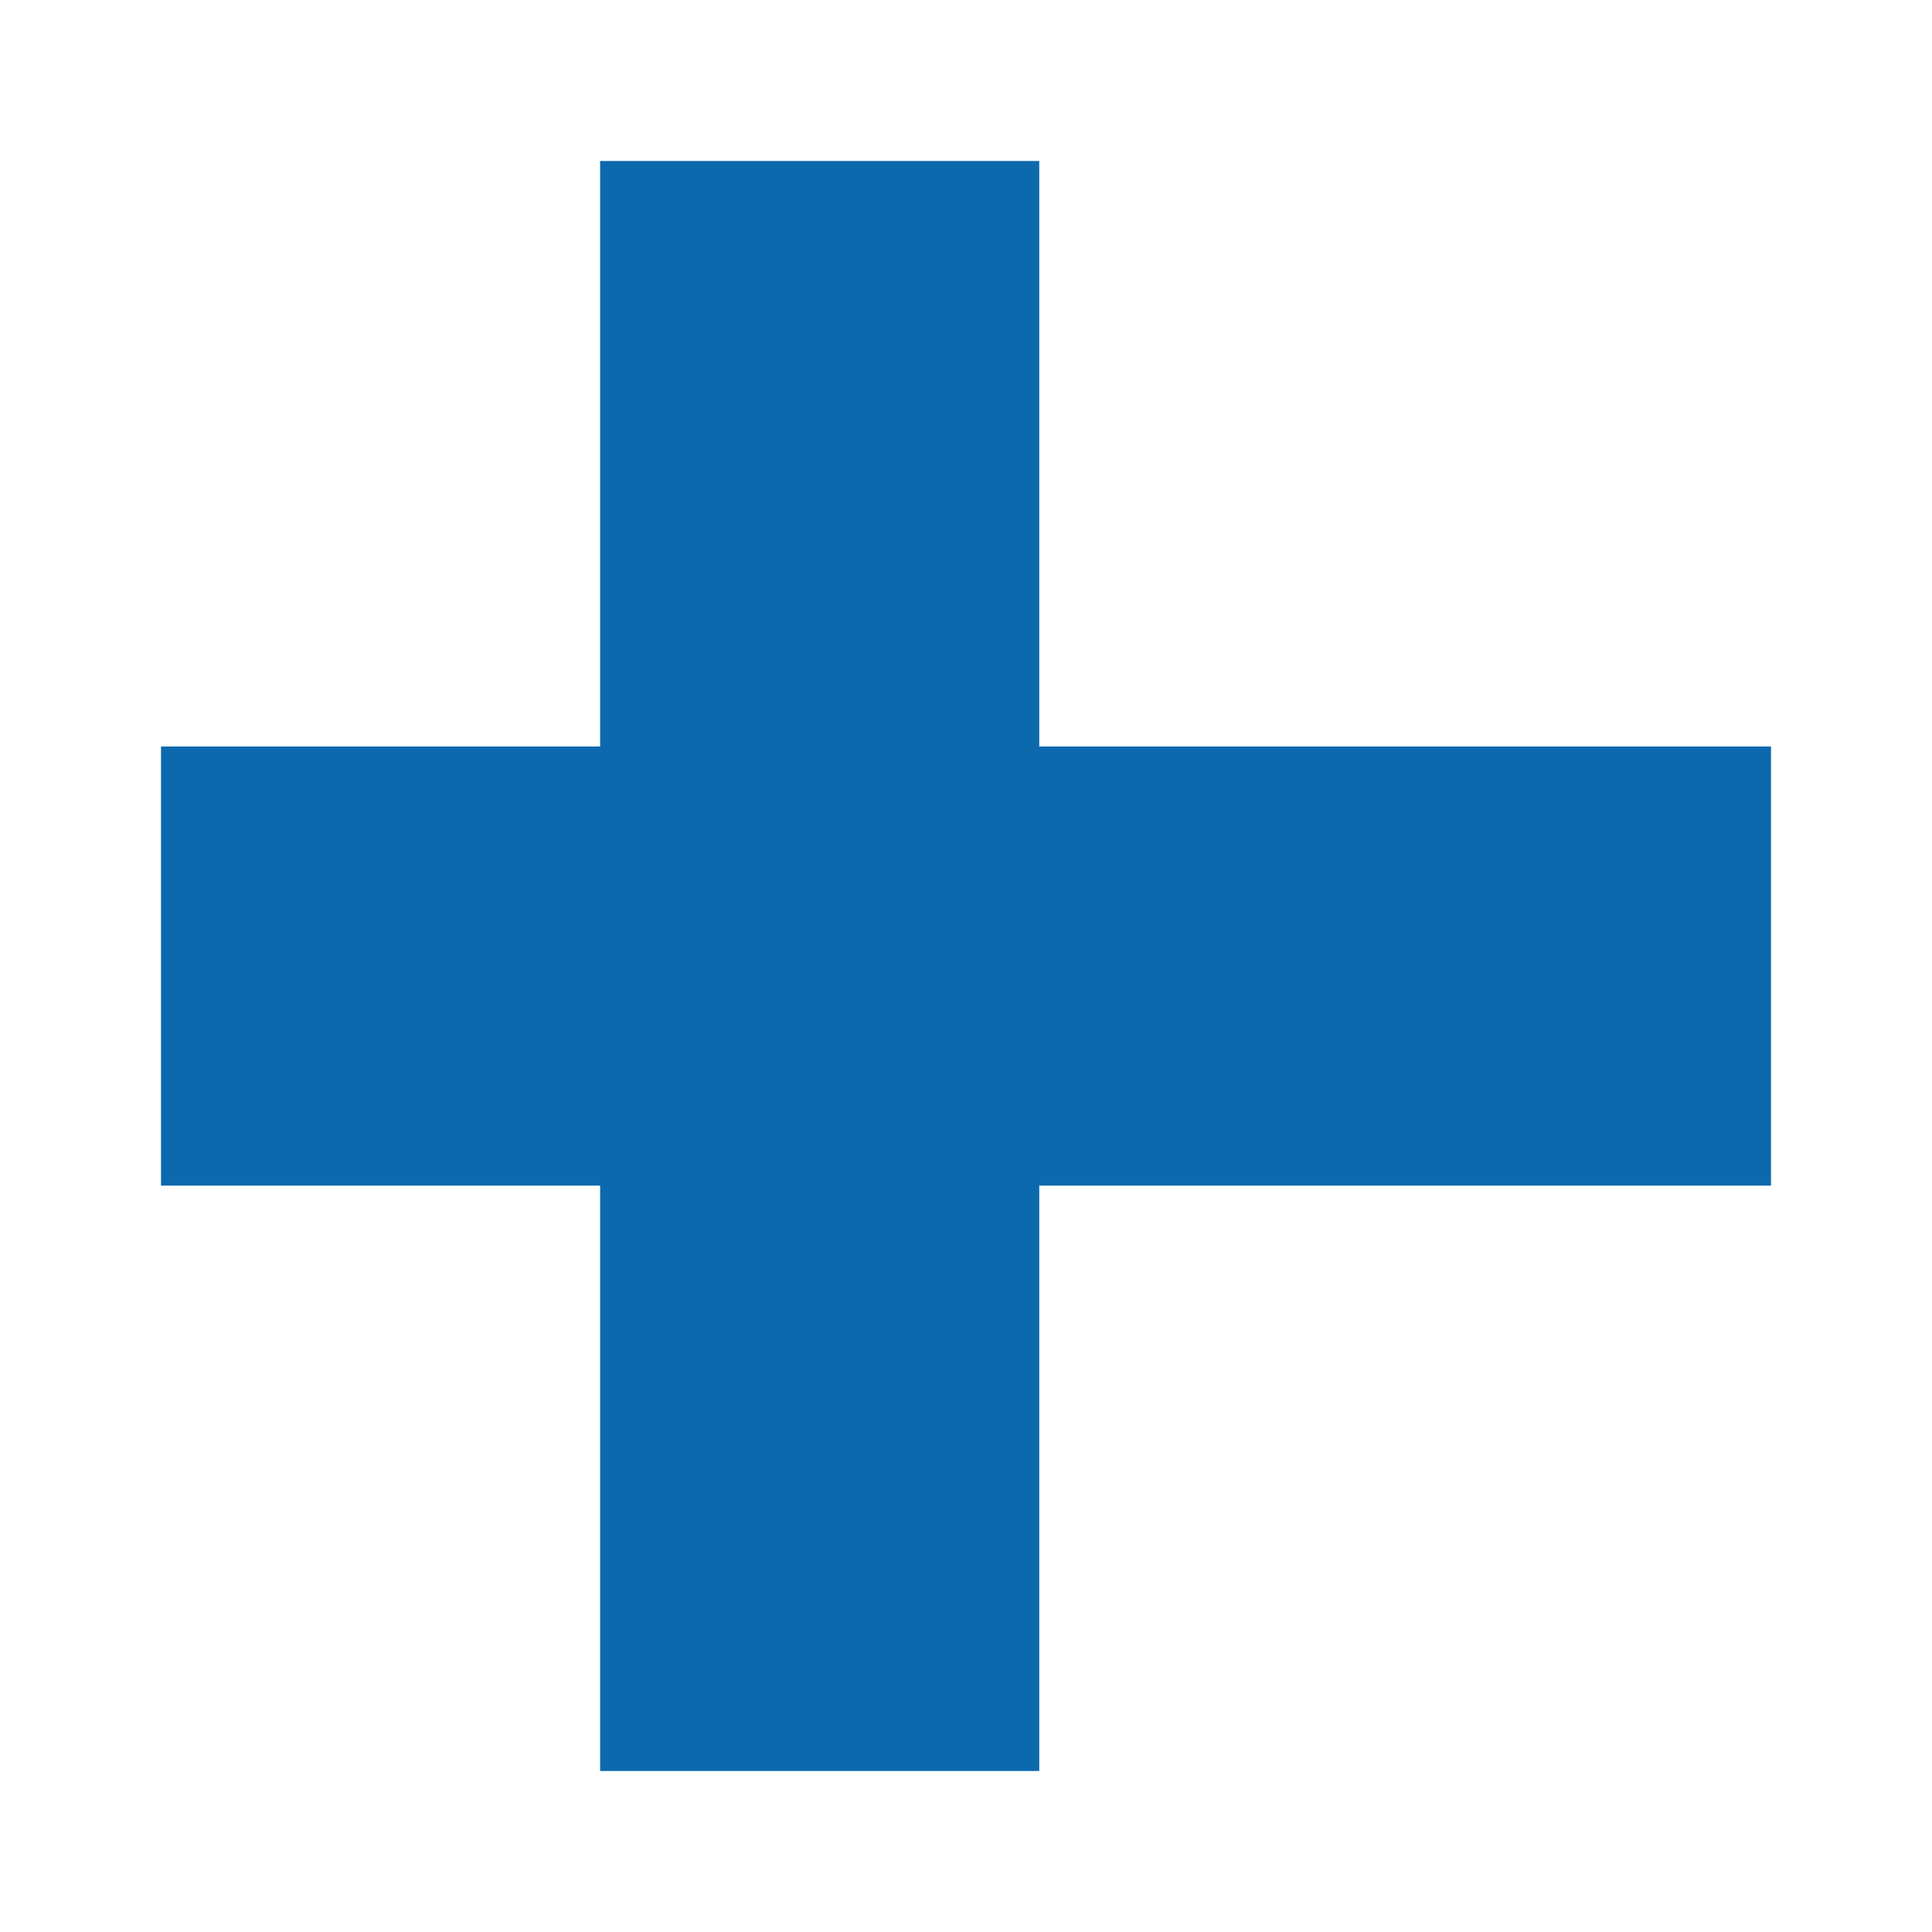
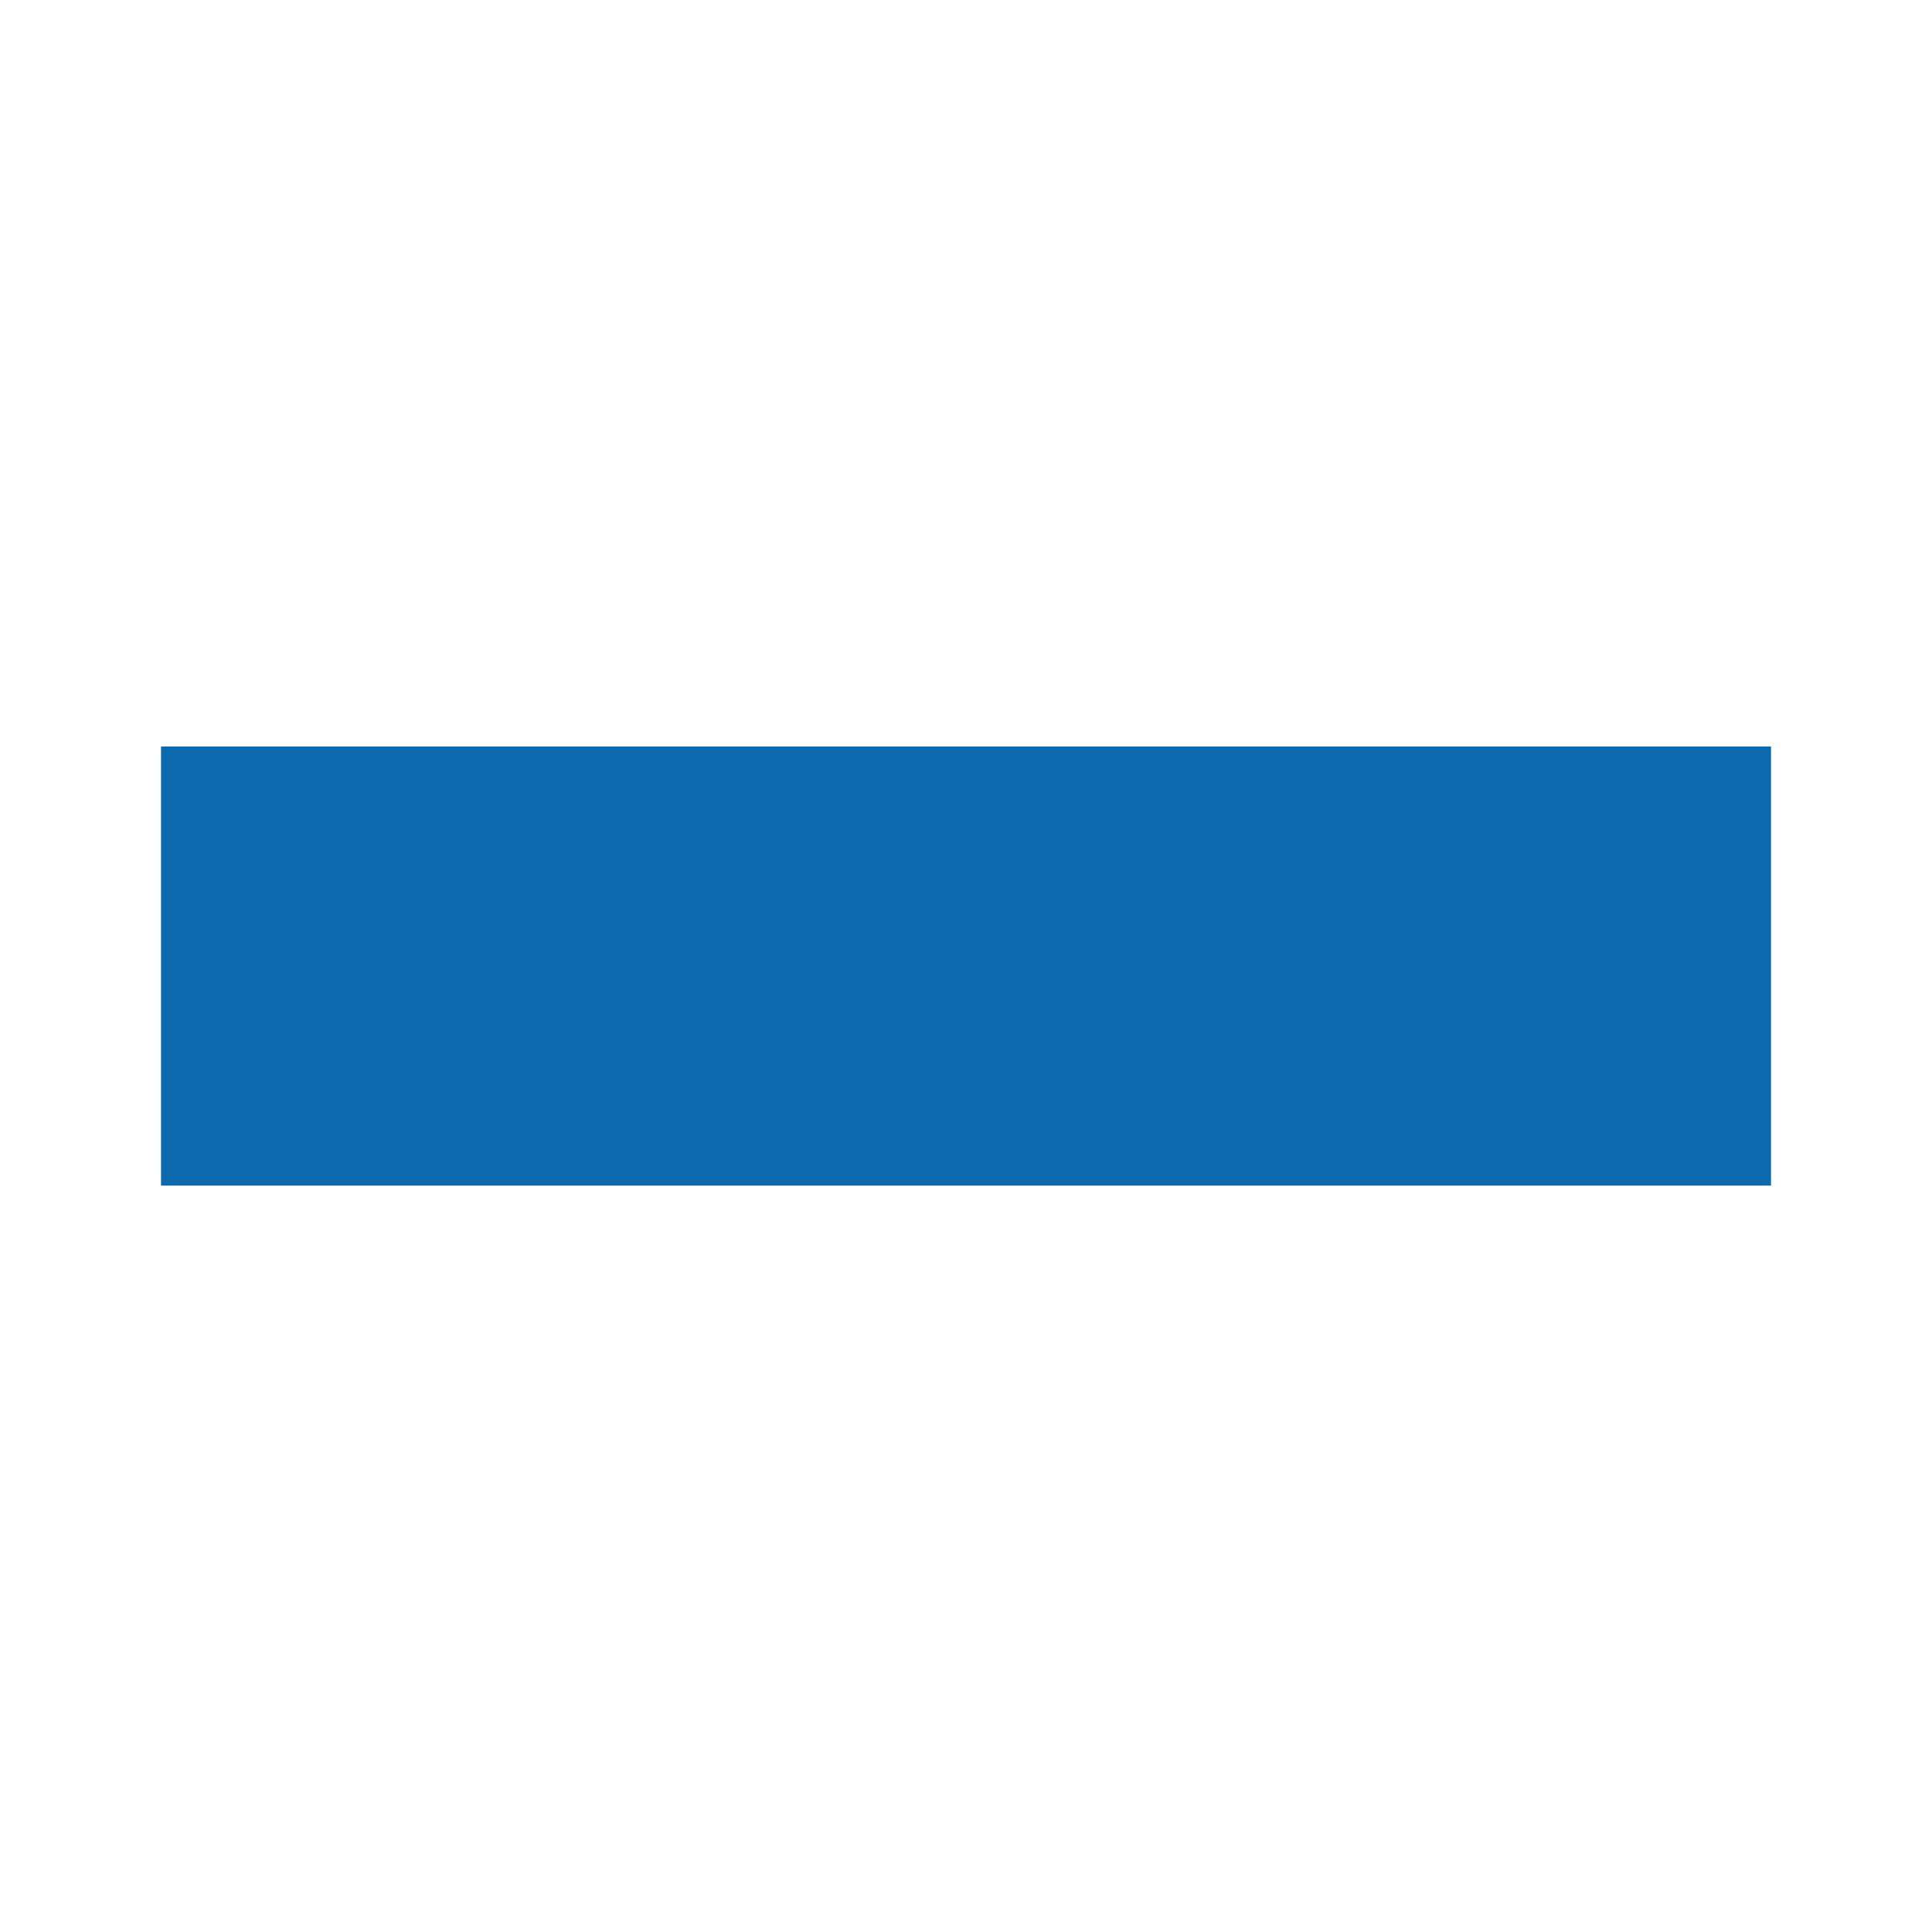
<svg xmlns="http://www.w3.org/2000/svg" width="24px" height="24px" viewBox="0 0 24 24" version="1.1">
  <title>flag_finnish</title>
  <desc>Created with Sketch.</desc>
  <defs>
    <filter x="-50%" y="-50%" width="200%" height="200%" filterUnits="objectBoundingBox" id="filter-1">
      <feOffset dx="0" dy="0" in="SourceAlpha" result="shadowOffsetOuter1" />
      <feGaussianBlur stdDeviation="1" in="shadowOffsetOuter1" result="shadowBlurOuter1" />
      <feColorMatrix values="0 0 0 0 0   0 0 0 0 0   0 0 0 0 0  0 0 0 0.2 0" type="matrix" in="shadowBlurOuter1" result="shadowMatrixOuter1" />
      <feMerge>
        <feMergeNode in="shadowMatrixOuter1" />
        <feMergeNode in="SourceGraphic" />
      </feMerge>
    </filter>
  </defs>
  <g id="layout" stroke="none" stroke-width="1" fill="none" fill-rule="evenodd">
    <g id="bluetours_produto_bluebus_v1" transform="translate(-523, -1495)">
      <g id="flag_finnish" filter="url(#filter-1)" transform="translate(525, 1497)">
        <rect id="Rectangle-116-Copy-12" fill="#FFFFFF" x="0" y="0" width="20" height="20" />
-         <rect id="Rectangle-116-Copy-10" fill="#0C69AD" x="5.455" y="0" width="5.455" height="20" />
        <rect id="Rectangle-116-Copy-10" fill="#0C69AD" transform="translate(10, 10) rotate(90) translate(-10, -10) " x="7.273" y="-2.48689958e-13" width="5.455" height="20" />
      </g>
    </g>
  </g>
</svg>